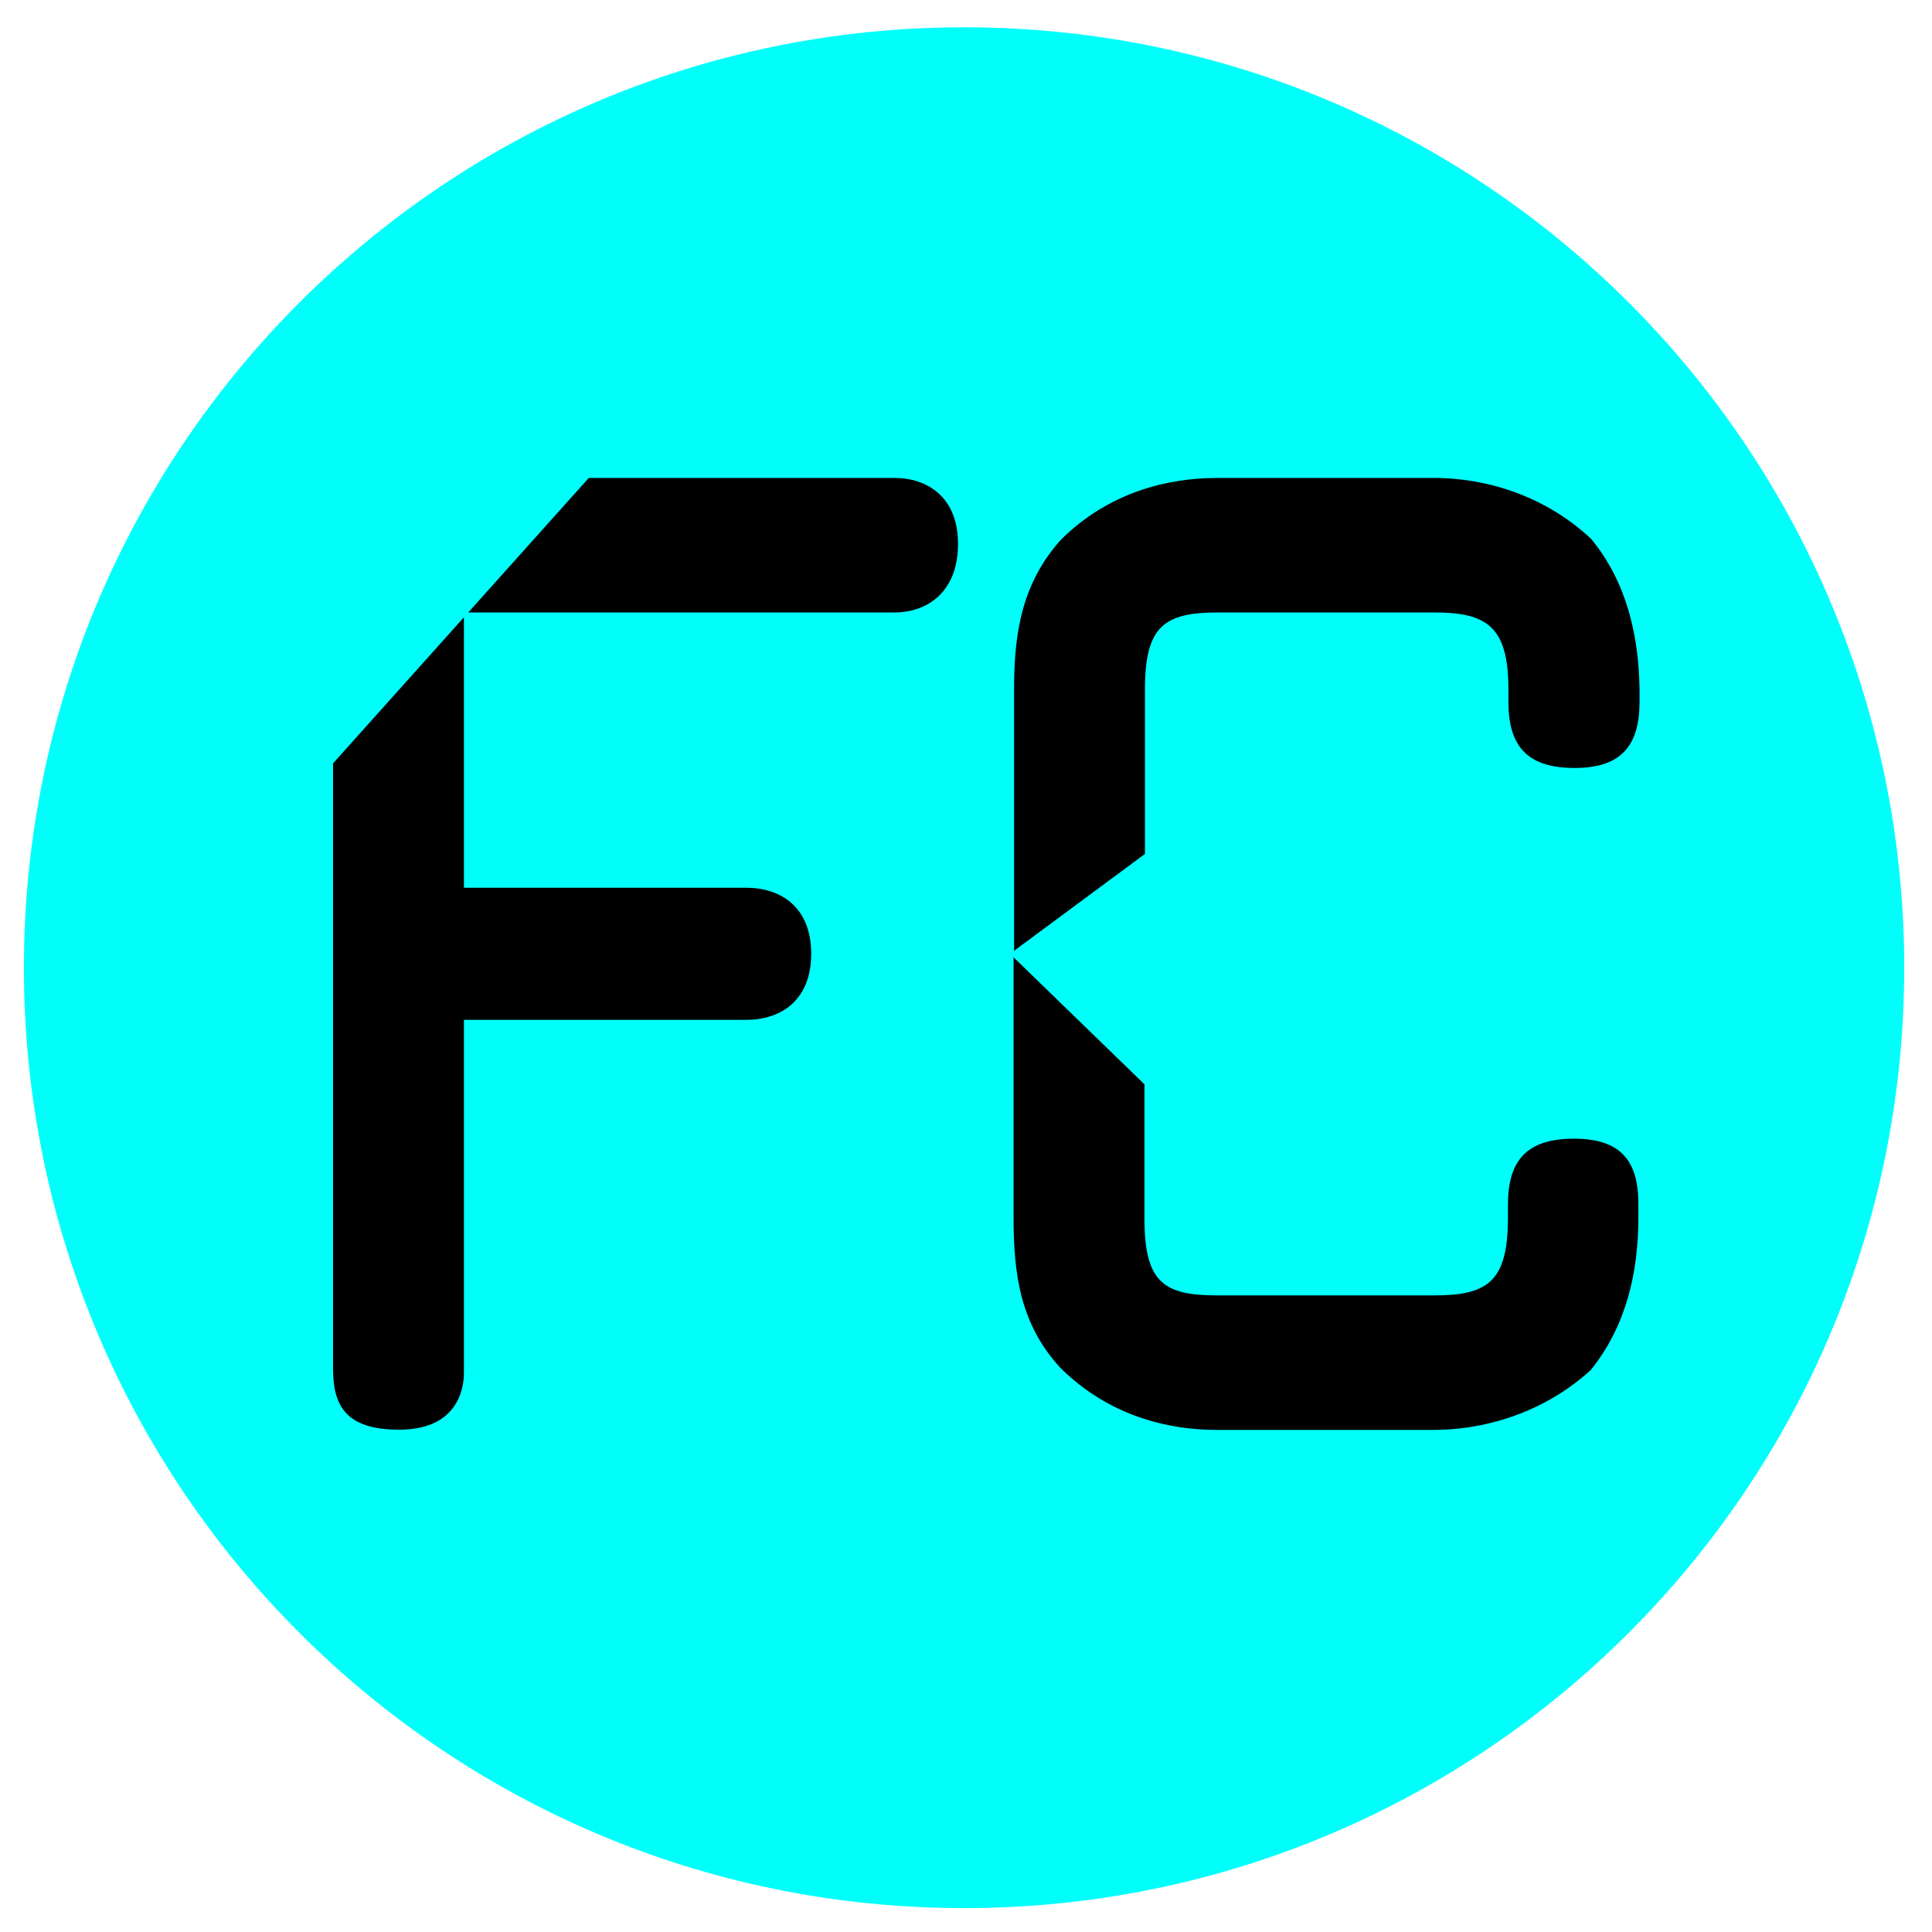
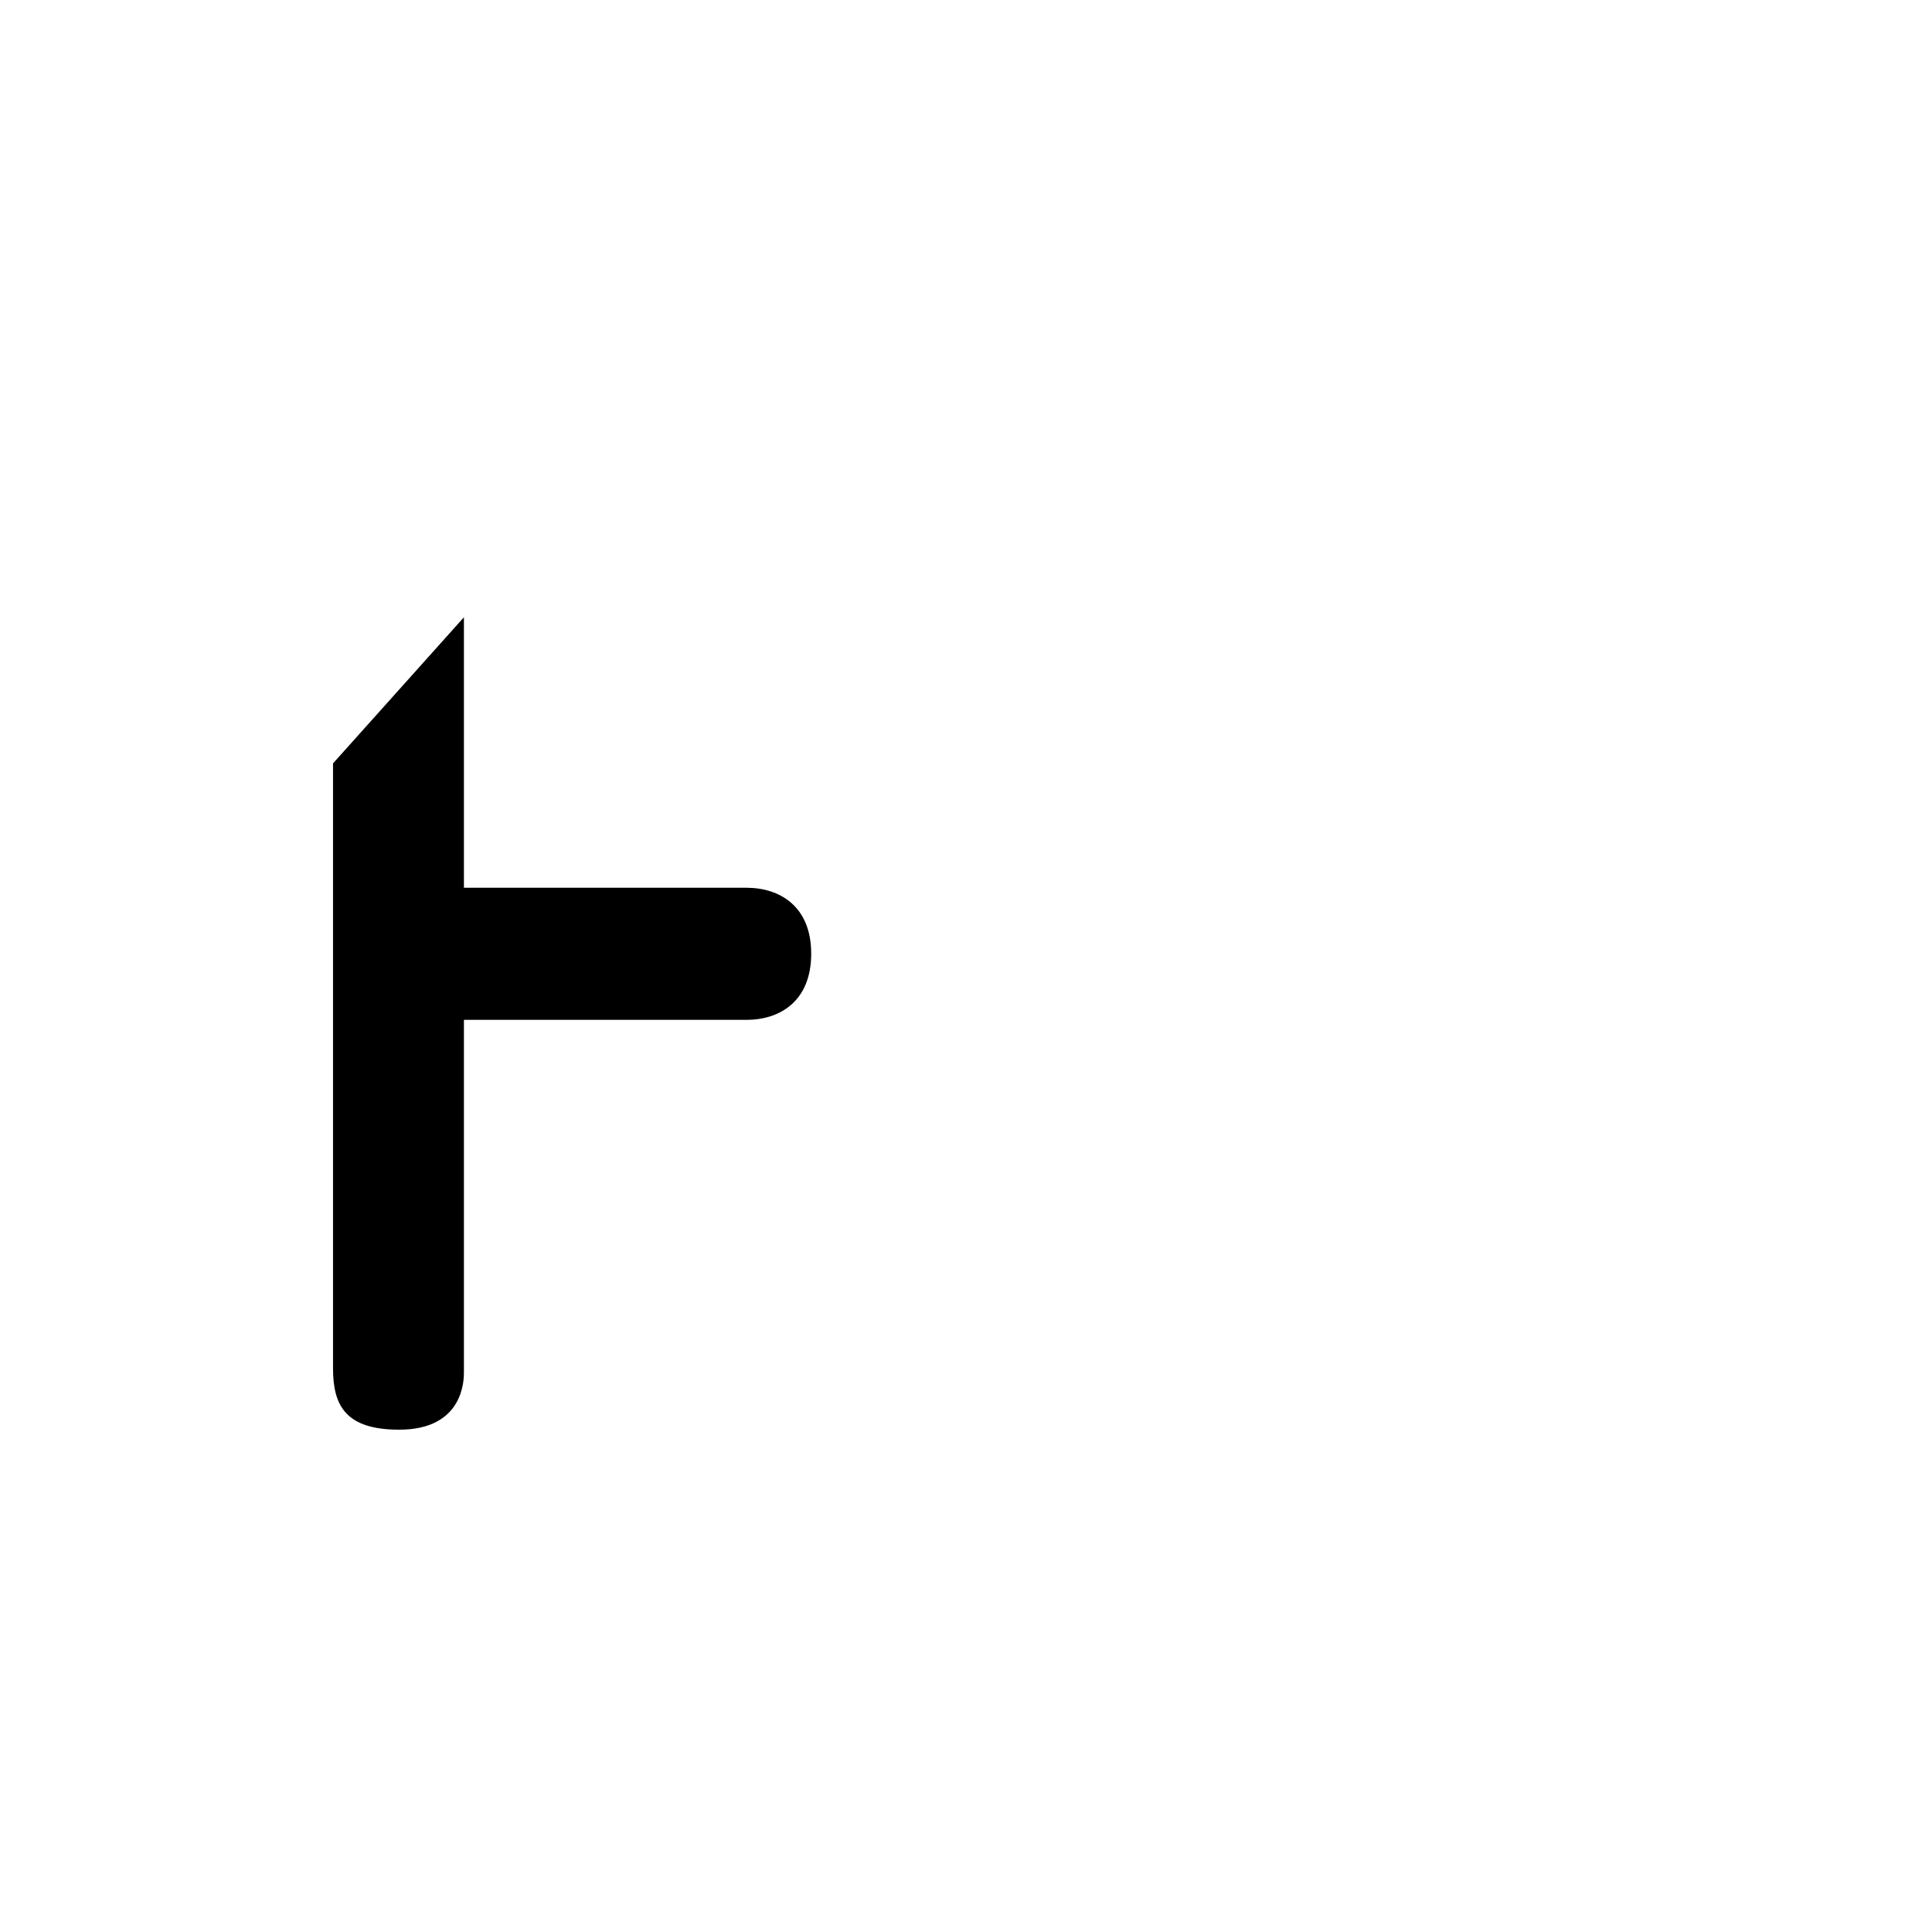
<svg xmlns="http://www.w3.org/2000/svg" version="1.1" id="Layer_1" x="0px" y="0px" viewBox="0 0 800 800" style="enable-background:new 0 0 800 800;" xml:space="preserve">
  <style type="text/css">
	.st0{fill:#00FFFB;}
</style>
  <g>
-     <path class="st0" d="M399.2,11.3c-215,0-389.3,174.3-389.3,389.4c0,215.1,174.3,389.4,389.3,389.4s389.3-174.3,389.3-389.4   C788.5,185.6,614.2,11.3,399.2,11.3z" />
    <path d="M309.1,367.6h-117v-112l-54.2,60.5v250.6c0,15.7,5.6,25.3,27.4,25.3c26.8,0,26.8-20.8,26.8-23.8V422.3h117   c13.7,0,26.8-7.6,26.8-27.4C335.9,375.2,322.8,367.6,309.1,367.6z" />
-     <path d="M370.4,197.9H243.8l-49.9,55.7h176.5c13.2,0,26.3-8.1,26.3-28.4C396.7,205.5,383.6,197.9,370.4,197.9z" />
-     <path d="M651.8,471.5c-19.7,0-27.4,9.1-27.4,27.4v5.6c0,26.9-9.1,31.9-30.9,31.9h-89.2c-22.3,0-30.4-5.1-30.4-31.9V449l-54.2-52.6   v108c0,23.8,3,44.1,19.2,61.8c17.7,17.7,40.5,25.9,65.3,25.9h89.2c23.8,0,47.6-8.6,65.3-24.8c14.7-18.2,19.7-40.5,19.7-62.8v-5.6   C678.6,480.6,671,471.5,651.8,471.5z" />
-     <path d="M658.9,223.2c-17.7-16.7-41.5-25.3-65.3-25.3h-89.2c-24.8,0-47.6,8.1-65.3,25.8c-16.2,18.2-19.2,39-19.2,61.8v108.2   l54.2-40.1v-68.1c0-26.4,8.1-31.9,30.4-31.9h89.2c21.8,0,30.9,5.6,30.9,31.9v5.1c0,18.2,7.6,27.4,27.4,27.4   c19.2,0,26.9-9.1,26.9-27.4v-5.1C678.6,263.3,673.6,241,658.9,223.2z" />
  </g>
</svg>